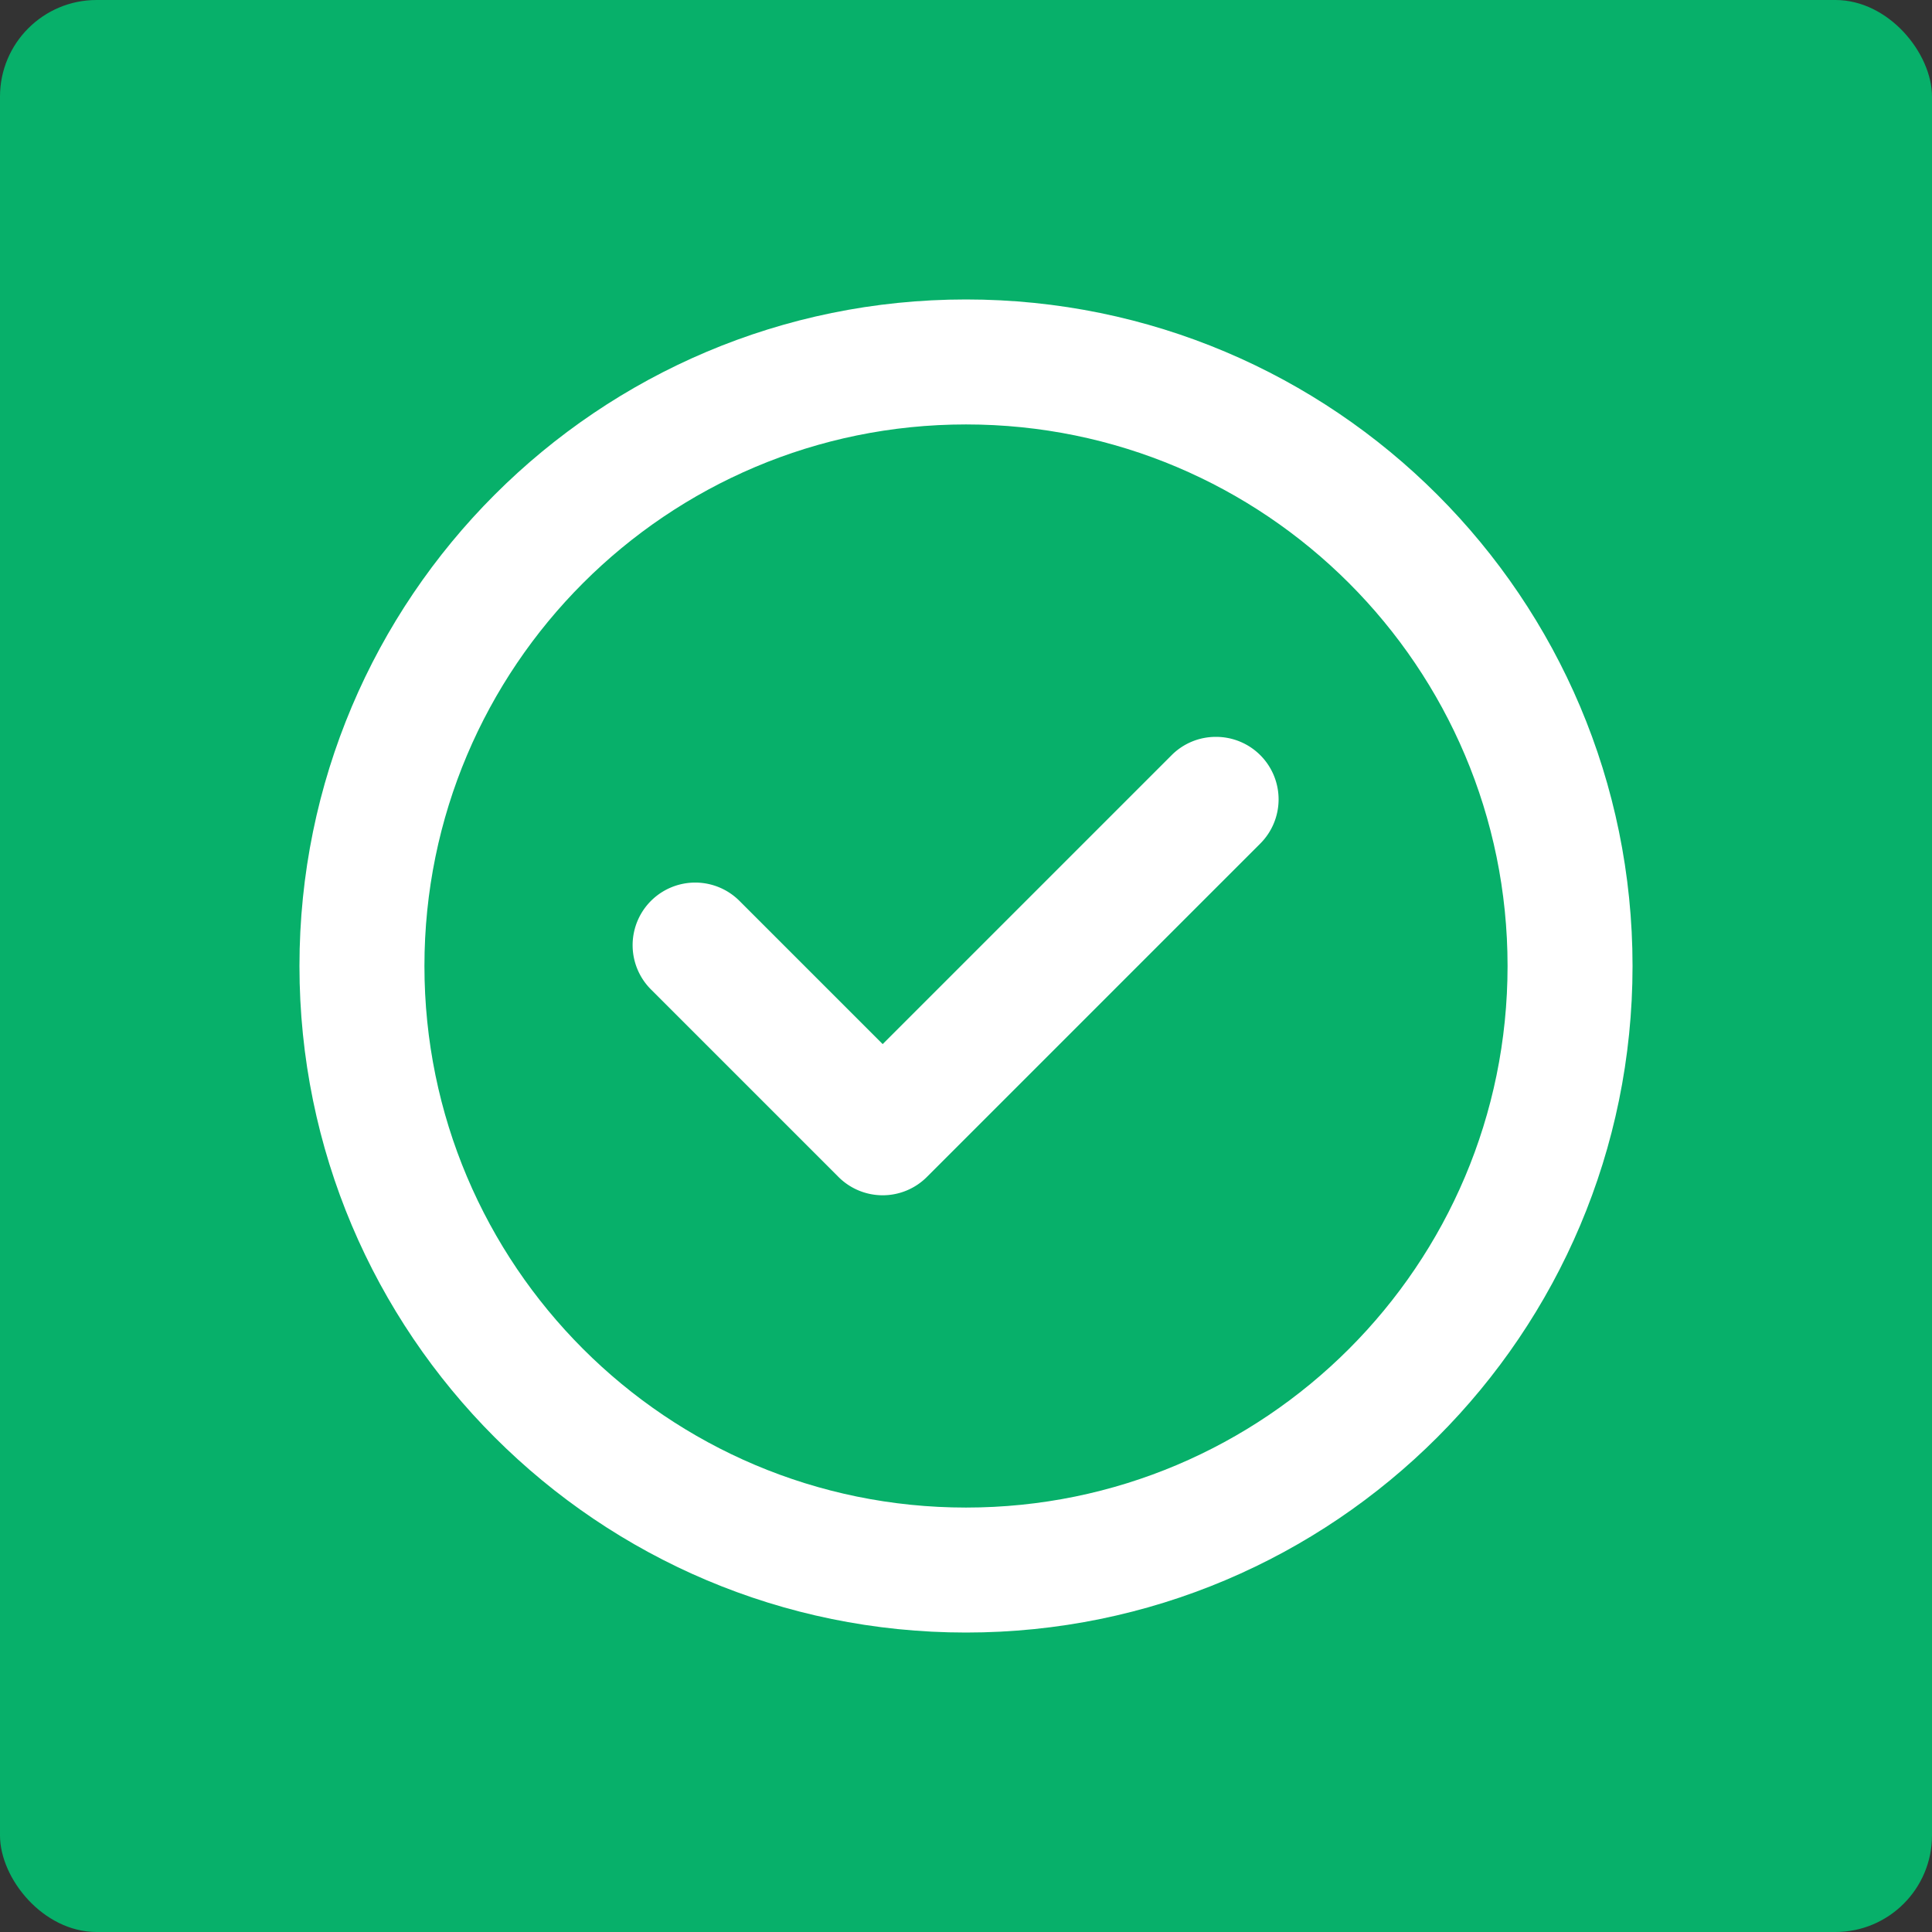
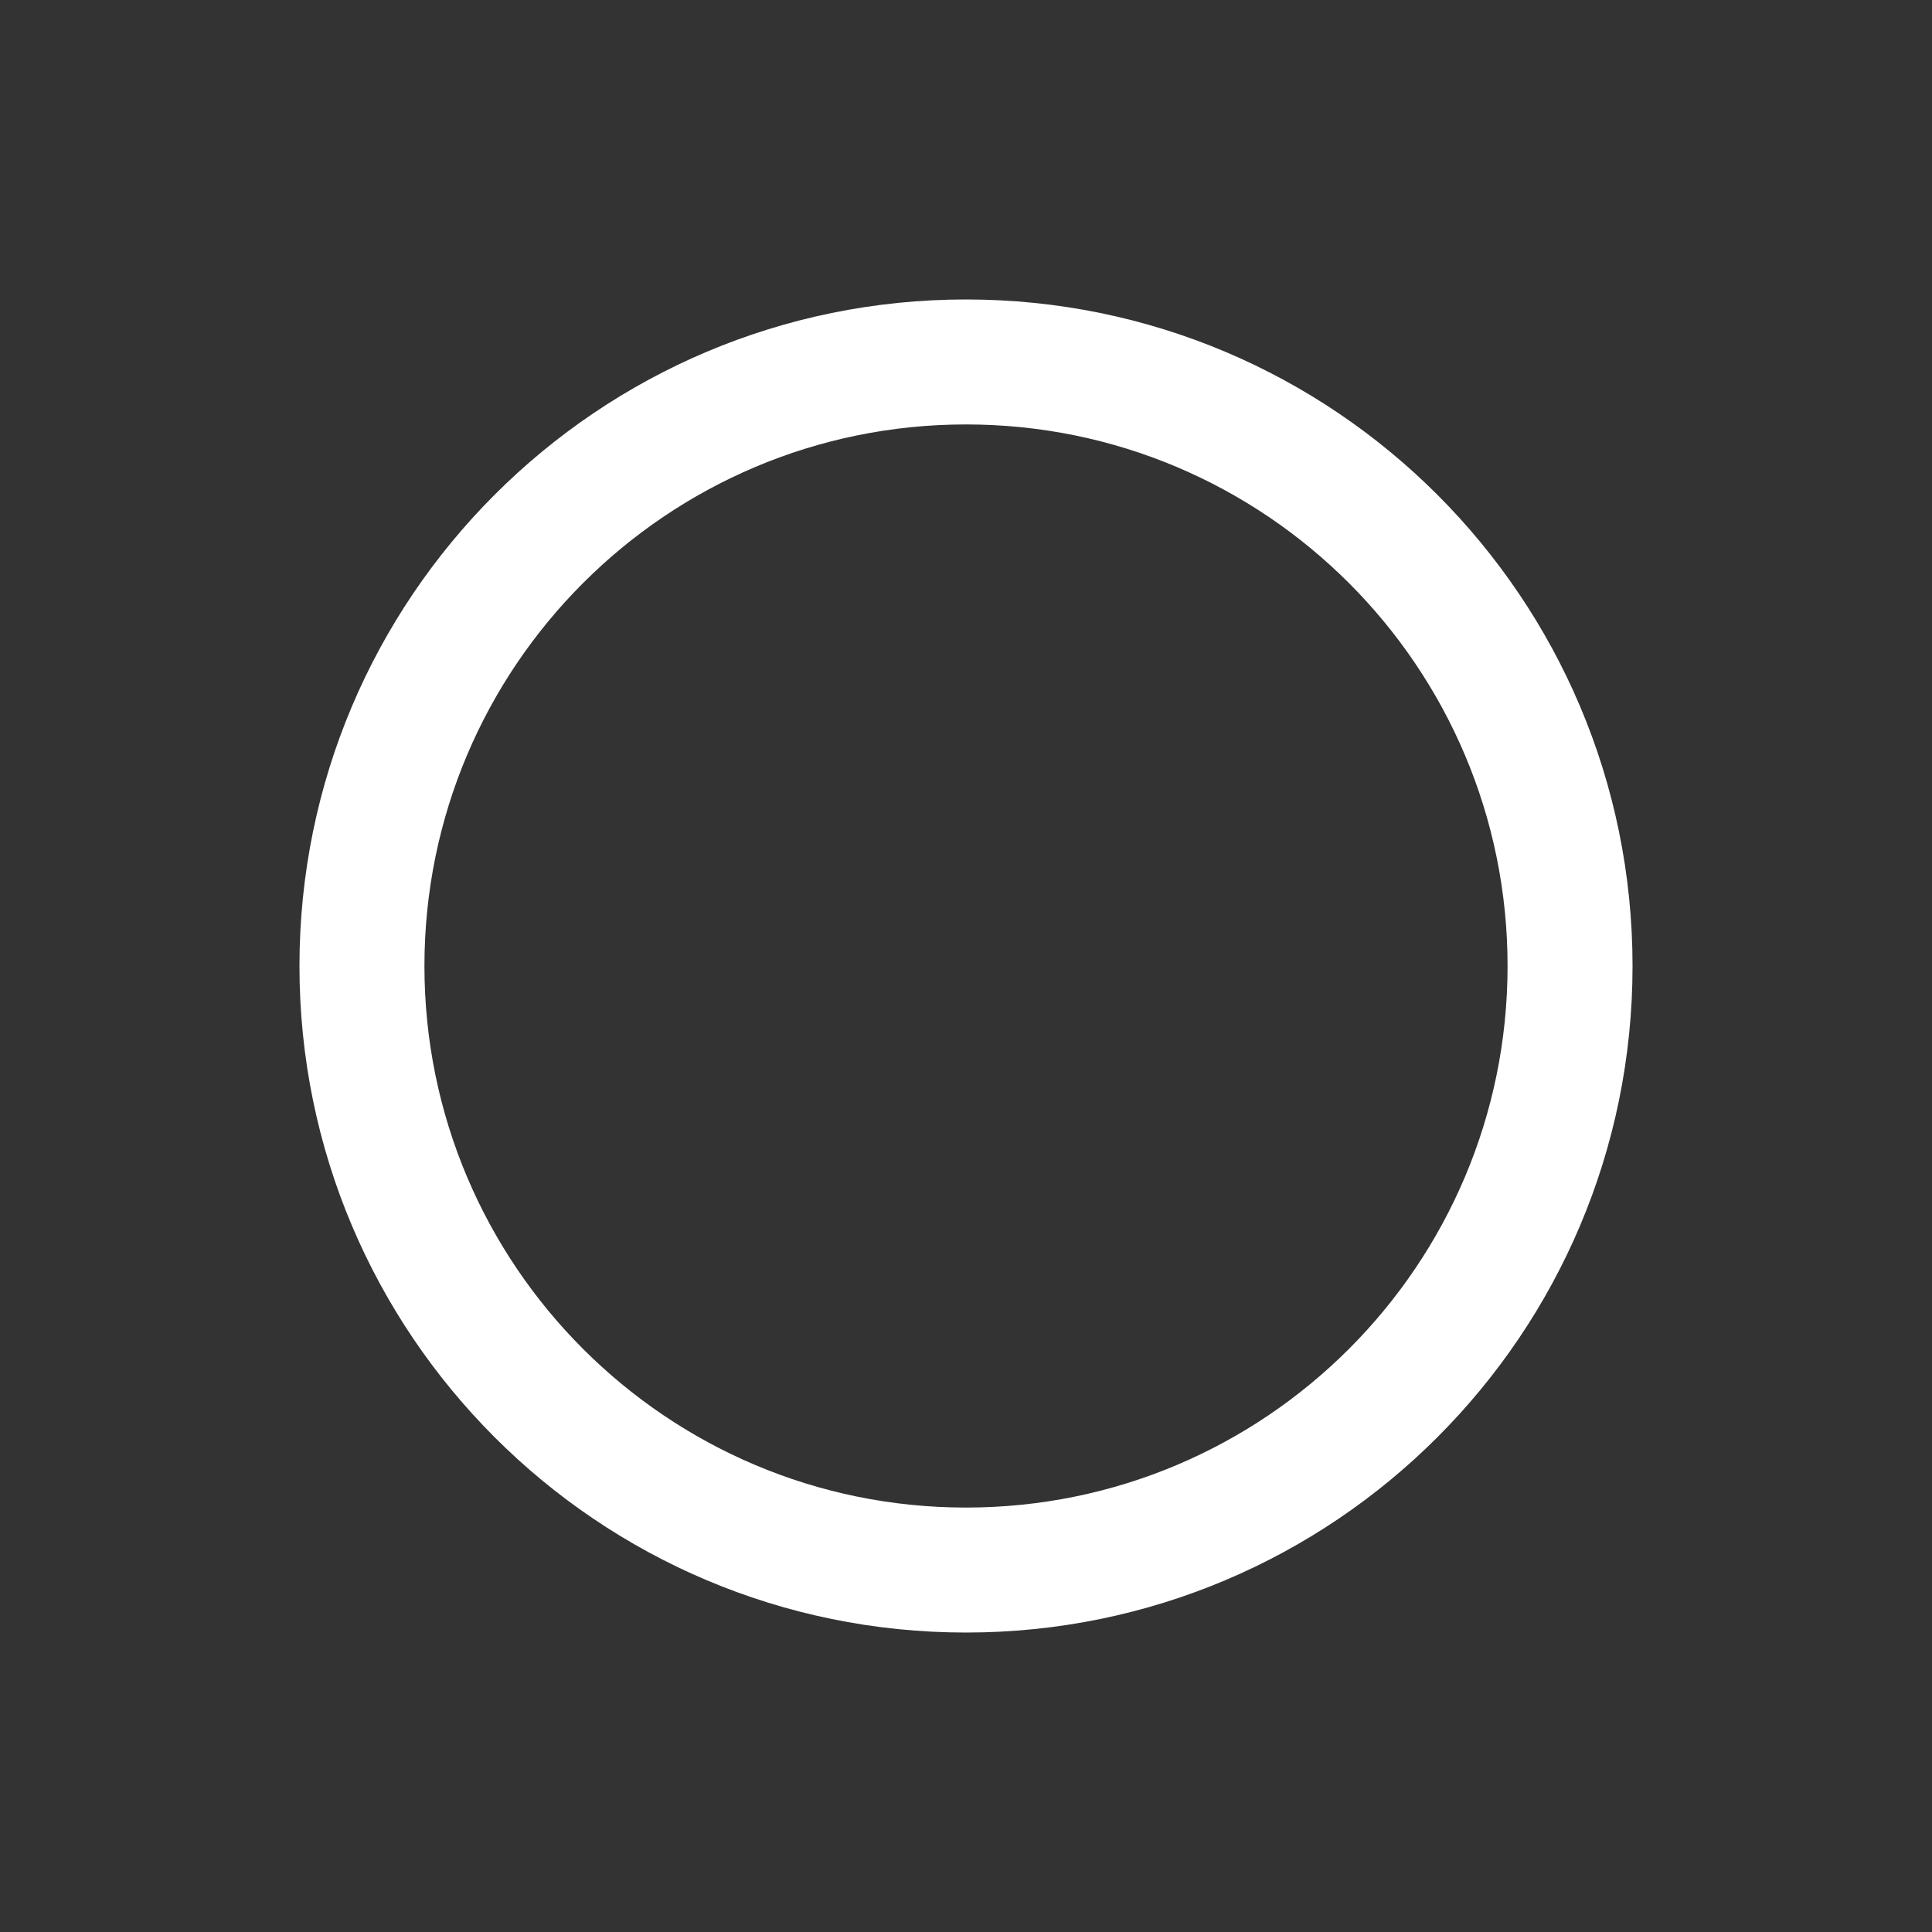
<svg xmlns="http://www.w3.org/2000/svg" width="1200" height="1200" viewBox="0 0 1200 1200">
  <rect x="0" y="0" width="1200" height="1200" fill="#333333" stroke="none" />
-   <rect width="100%" height="100%" fill="#07b06a" rx="60" ry="60" />
  <g transform="translate(600 600) scale(0.69 0.69) rotate(0) translate(-600 -600)" style="fill:#ffffff">
    <svg fill="#ffffff" data-name="Layer 1" viewBox="0 0 512 512" x="0px" y="0px">
      <defs>
        <style>.cls-1{fill:none;}</style>
      </defs>
      <title>media player</title>
-       <path class="cls-1" d="M256,48C141.13,48,48,141.12,48,256s93.13,208,208,208,208-93.13,208-208S370.87,48,256,48ZM368,168v0Zm0,176v0Zm1-135L241,337A24,24,0,0,1,207,337l-72-72A24,24,0,1,1,169,231l55,55L335,175A24,24,0,1,1,369,209Z" />
-       <path d="M352,168a23.92,23.92,0,0,0-17,7l-111,111-55-55A24,24,0,1,0,135,265l72,72A24,24,0,0,0,241,337L369,209A24,24,0,0,0,352,168Z" />
      <path d="M256,0C114.62,0,0,114.62,0,256S114.62,512,256,512,512,397.38,512,256,397.38,0,256,0Zm0,464C141.13,464,48,370.87,48,256S141.13,48,256,48s208,93.12,208,208S370.87,464,256,464Z" />
    </svg>
  </g>
</svg>